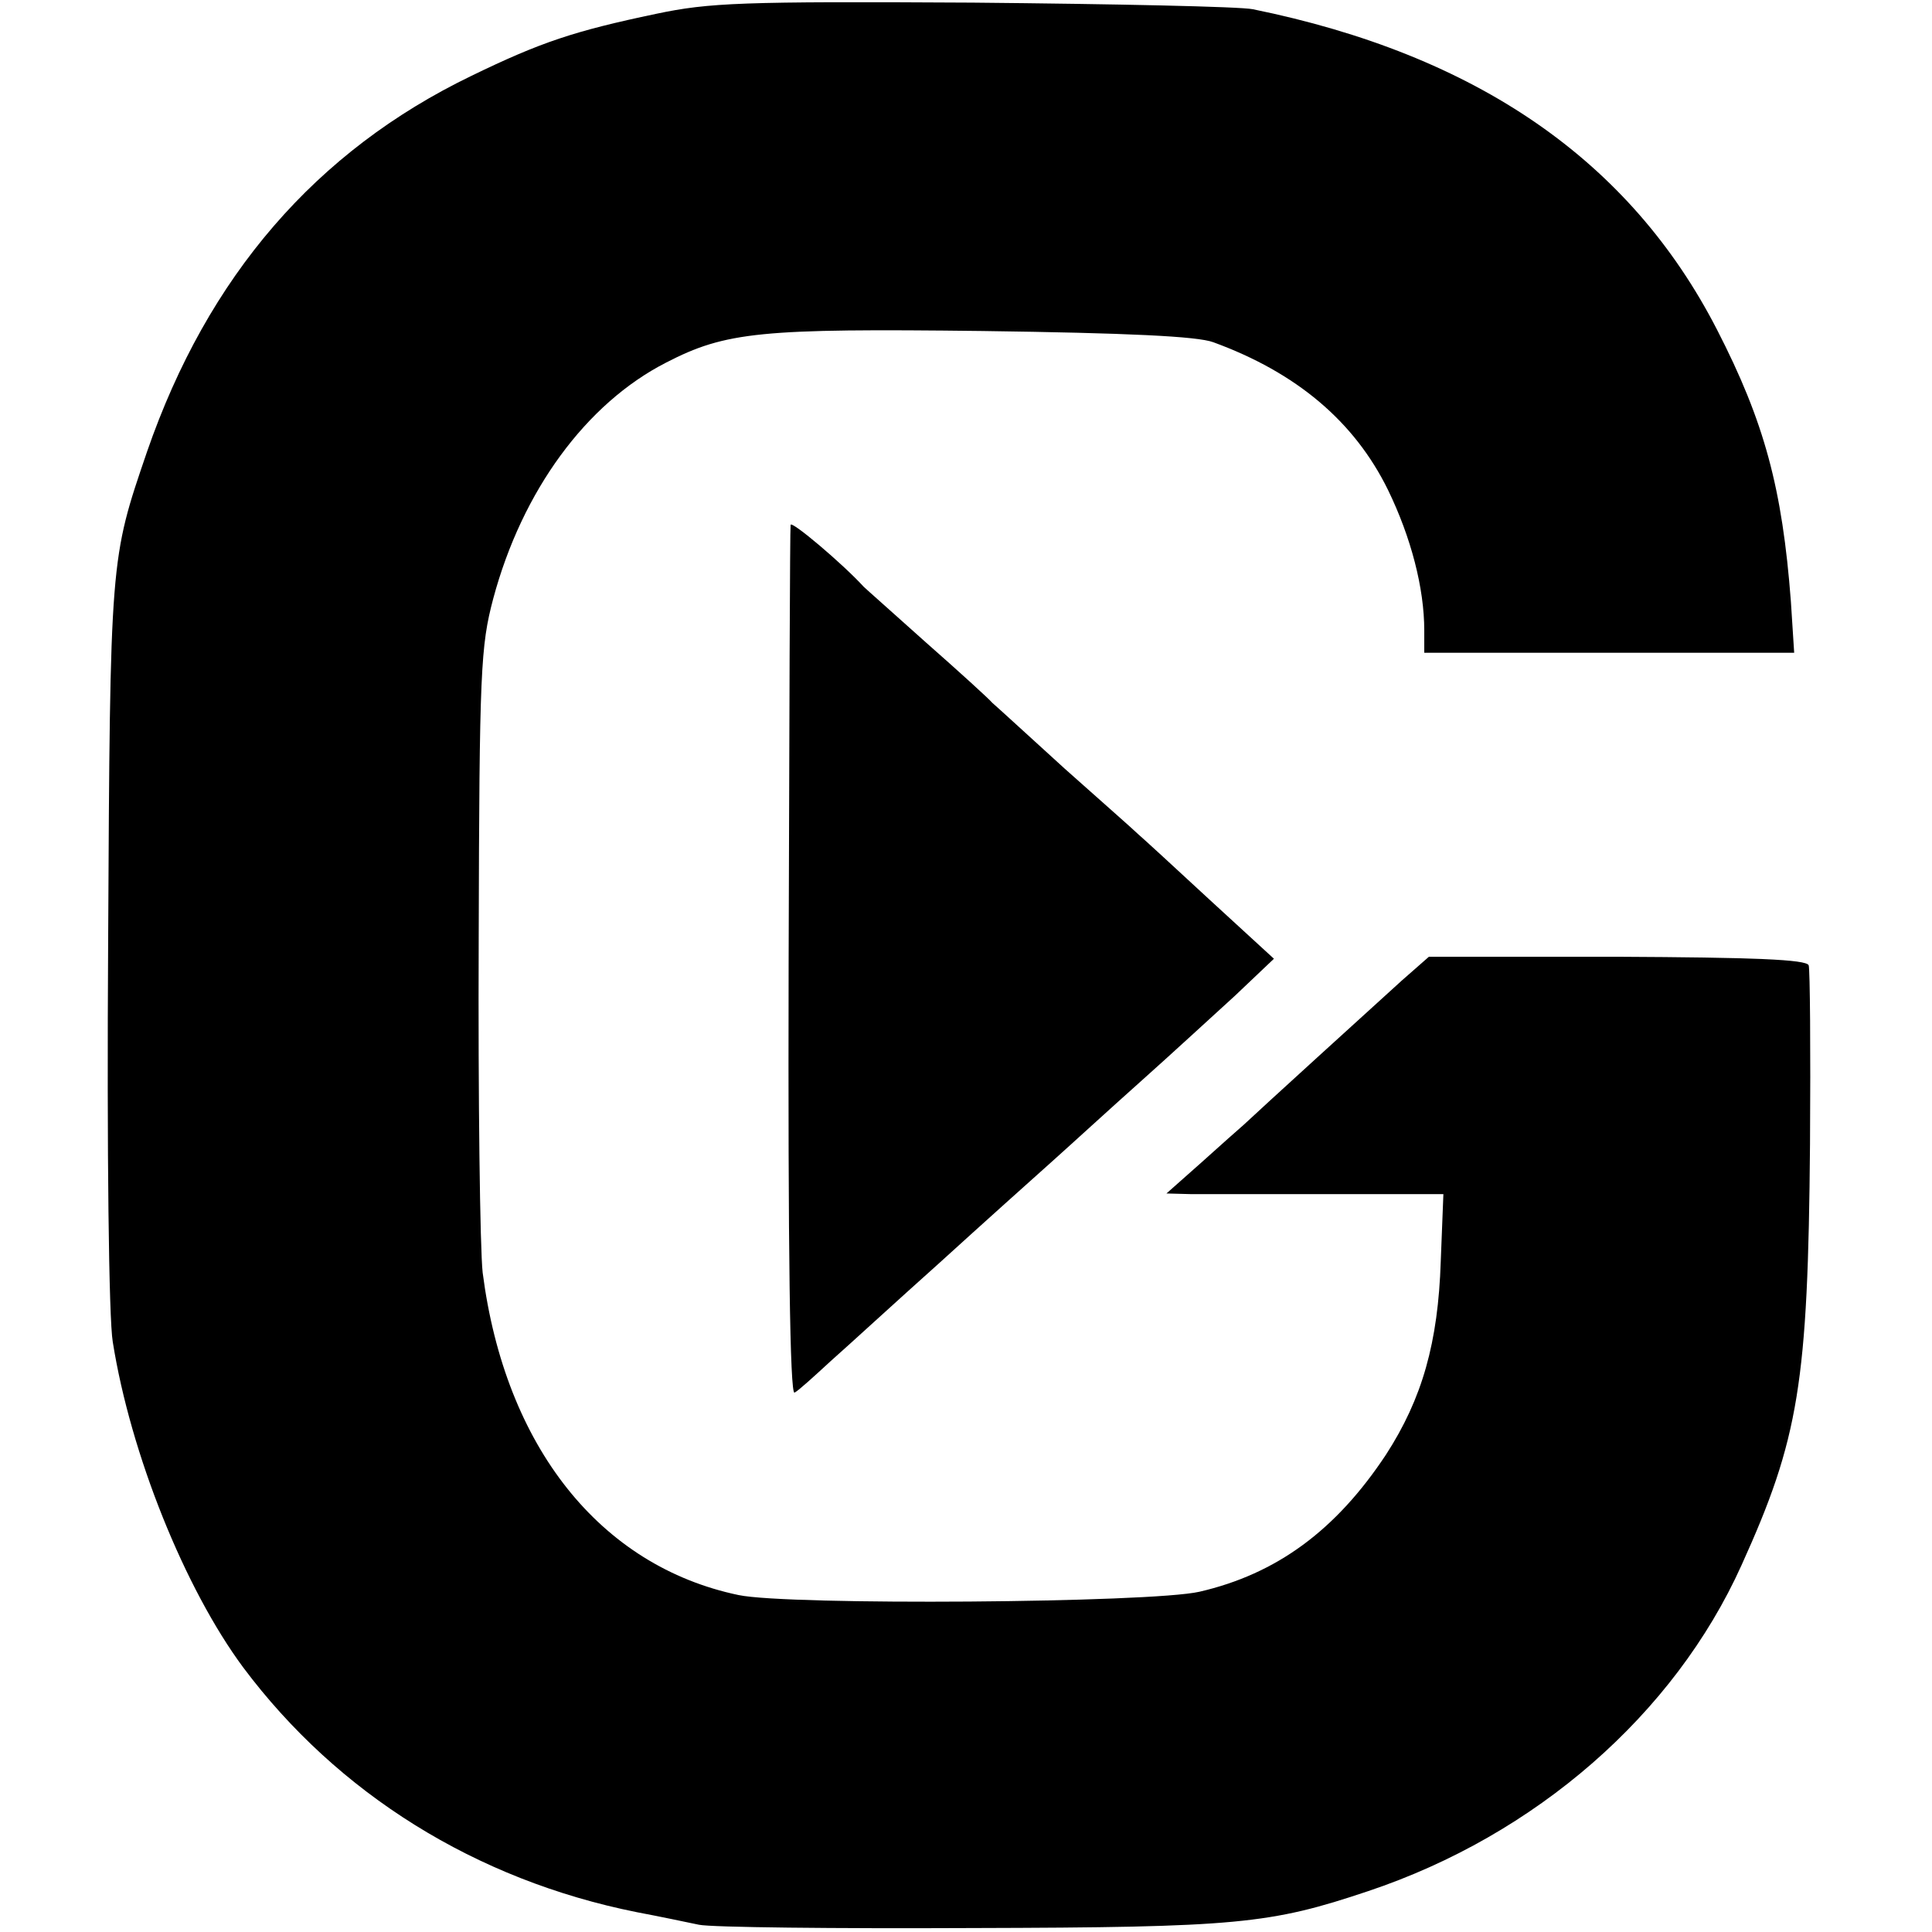
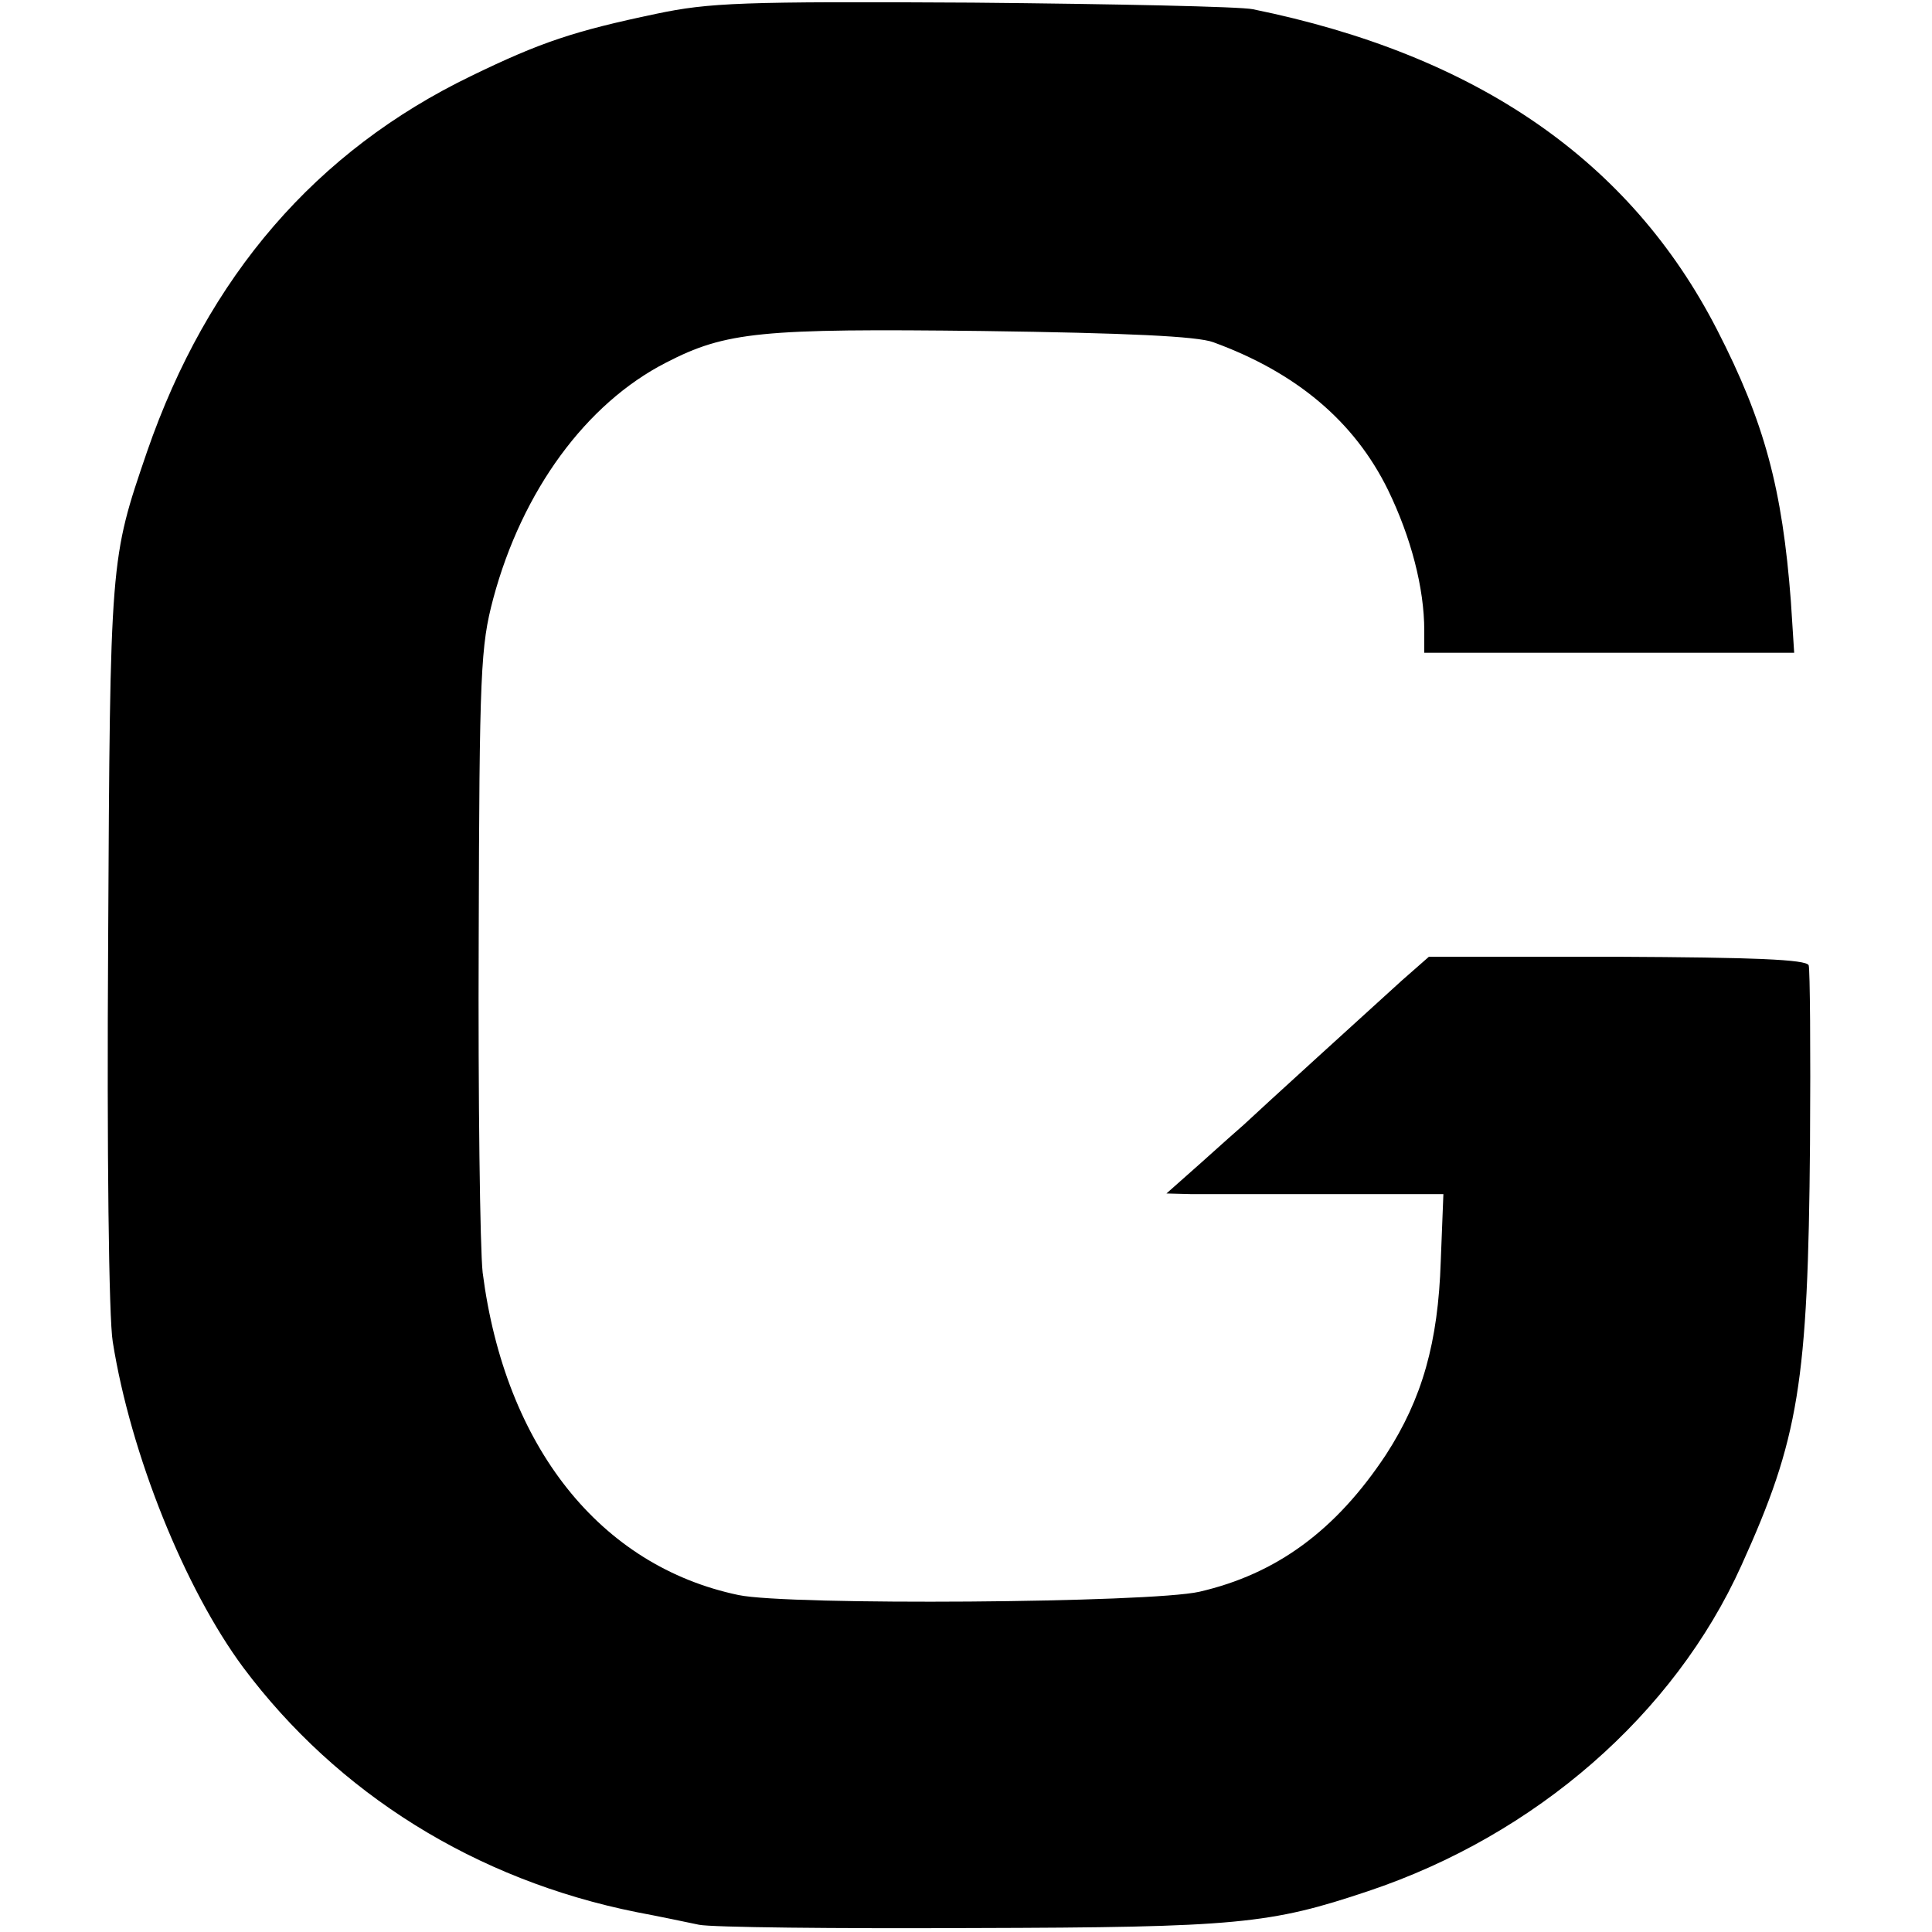
<svg xmlns="http://www.w3.org/2000/svg" version="1.0" width="293pt" height="293pt" viewBox="0 0 293 293" preserveAspectRatio="xMidYMid meet">
  <g transform="translate(0,293) scale(0.1,-0.1)" fill="#000000" stroke="none">
    <path d="M995 2909 c-124 -26 -175 -43 -280 -94 -236 -114 -400 -304 -492 -570 -56 -164 -56 -159 -59 -745 -2 -316 1 -570 7 -605 27 -170 109 -374 198 -494 143 -191 352 -322 597 -371 32 -6 75 -15 94 -19 19 -4 206 -6 415 -5 402 1 451 6 600 56 254 85 464 268 566 494 87 192 101 276 104 639 1 143 0 265 -2 271 -3 9 -85 12 -290 13 l-286 0 -41 -36 c-42 -38 -220 -200 -240 -219 -6 -5 -35 -31 -64 -57 l-53 -47 38 -1 c21 0 115 0 210 0 l172 0 -4 -102 c-4 -123 -28 -208 -83 -293 -76 -115 -166 -181 -283 -208 -75 -17 -623 -21 -699 -5 -210 44 -354 225 -388 489 -4 36 -7 264 -6 505 1 409 3 445 22 517 44 164 141 296 262 358 91 47 144 52 480 48 220 -3 326 -8 350 -17 126 -46 214 -120 265 -224 35 -72 55 -149 55 -213 l0 -34 281 0 280 0 -5 78 c-13 171 -40 272 -112 412 -132 257 -365 417 -704 486 -19 4 -210 8 -425 10 -351 2 -399 0 -480 -17z" />
-     <path d="M1199 2134 c-1 -5 -2 -304 -3 -666 -1 -435 2 -654 9 -650 6 3 30 25 55 48 25 22 99 90 165 149 66 60 143 129 171 154 28 25 88 80 134 121 46 41 110 100 143 130 l59 56 -97 89 c-54 50 -103 95 -109 100 -6 6 -56 50 -111 99 -55 50 -104 95 -110 100 -5 6 -50 47 -100 91 -49 44 -92 82 -95 85 -32 35 -110 101 -111 94z" />
  </g>
</svg>